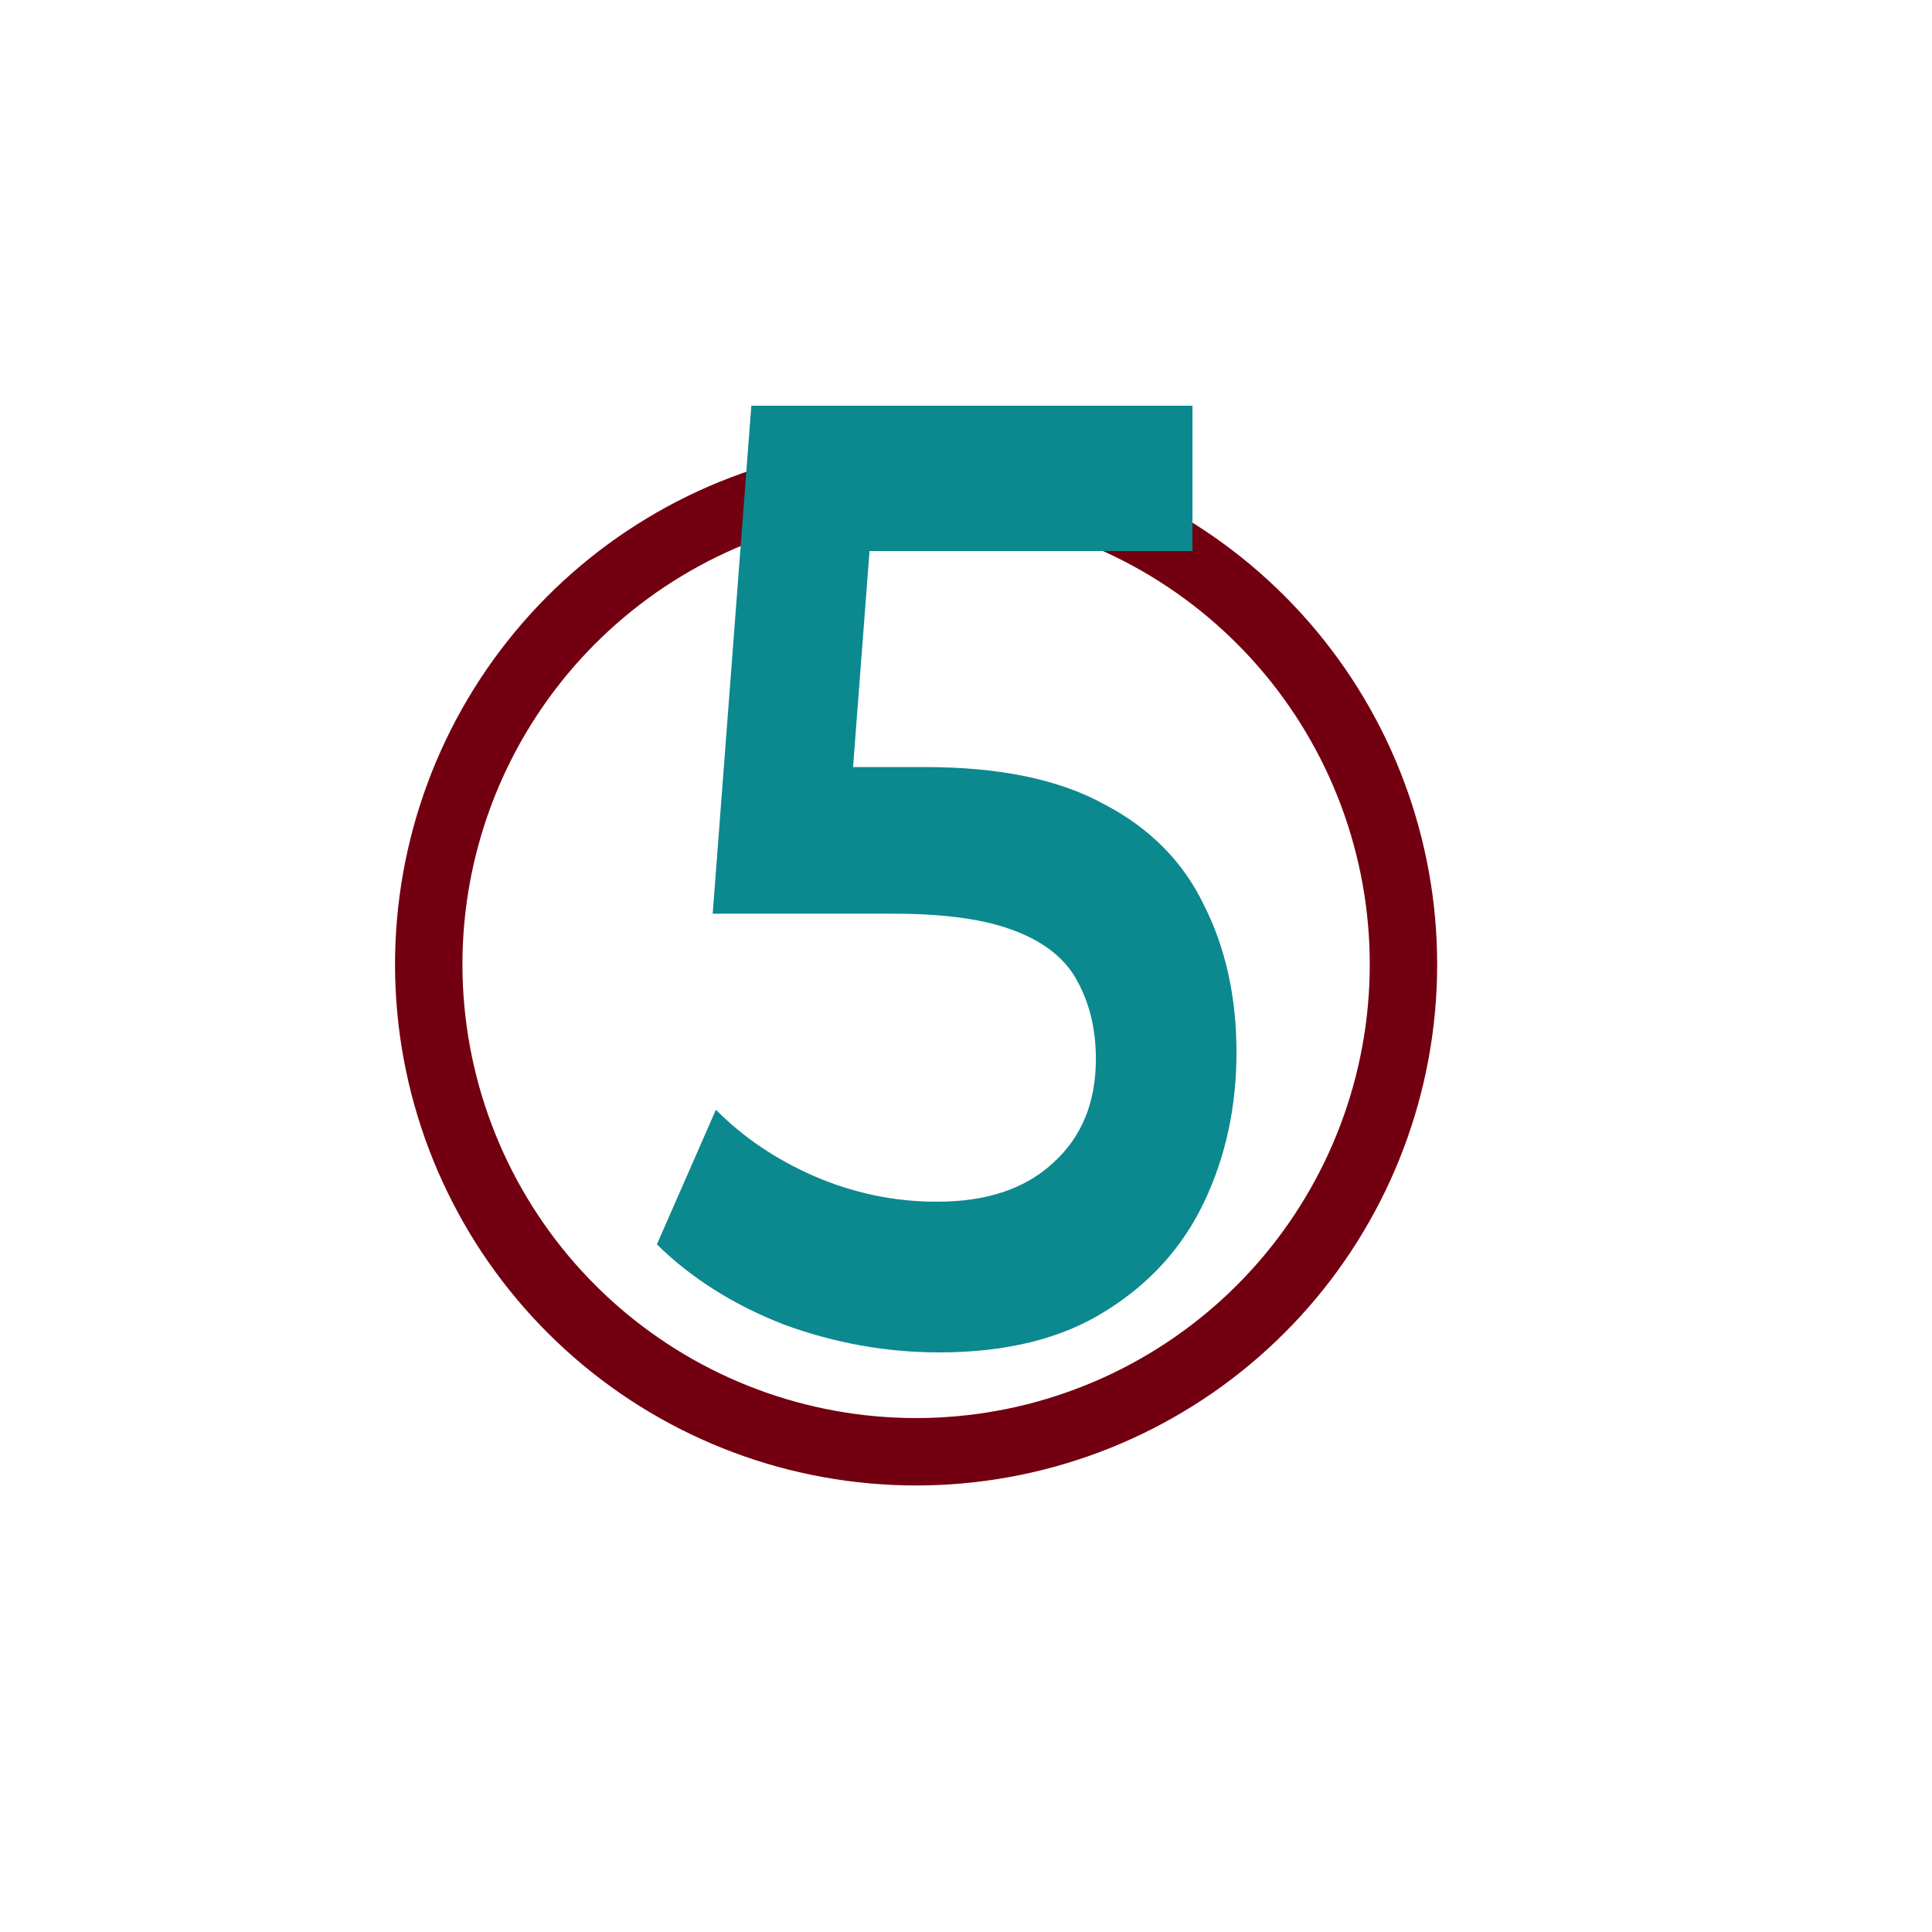
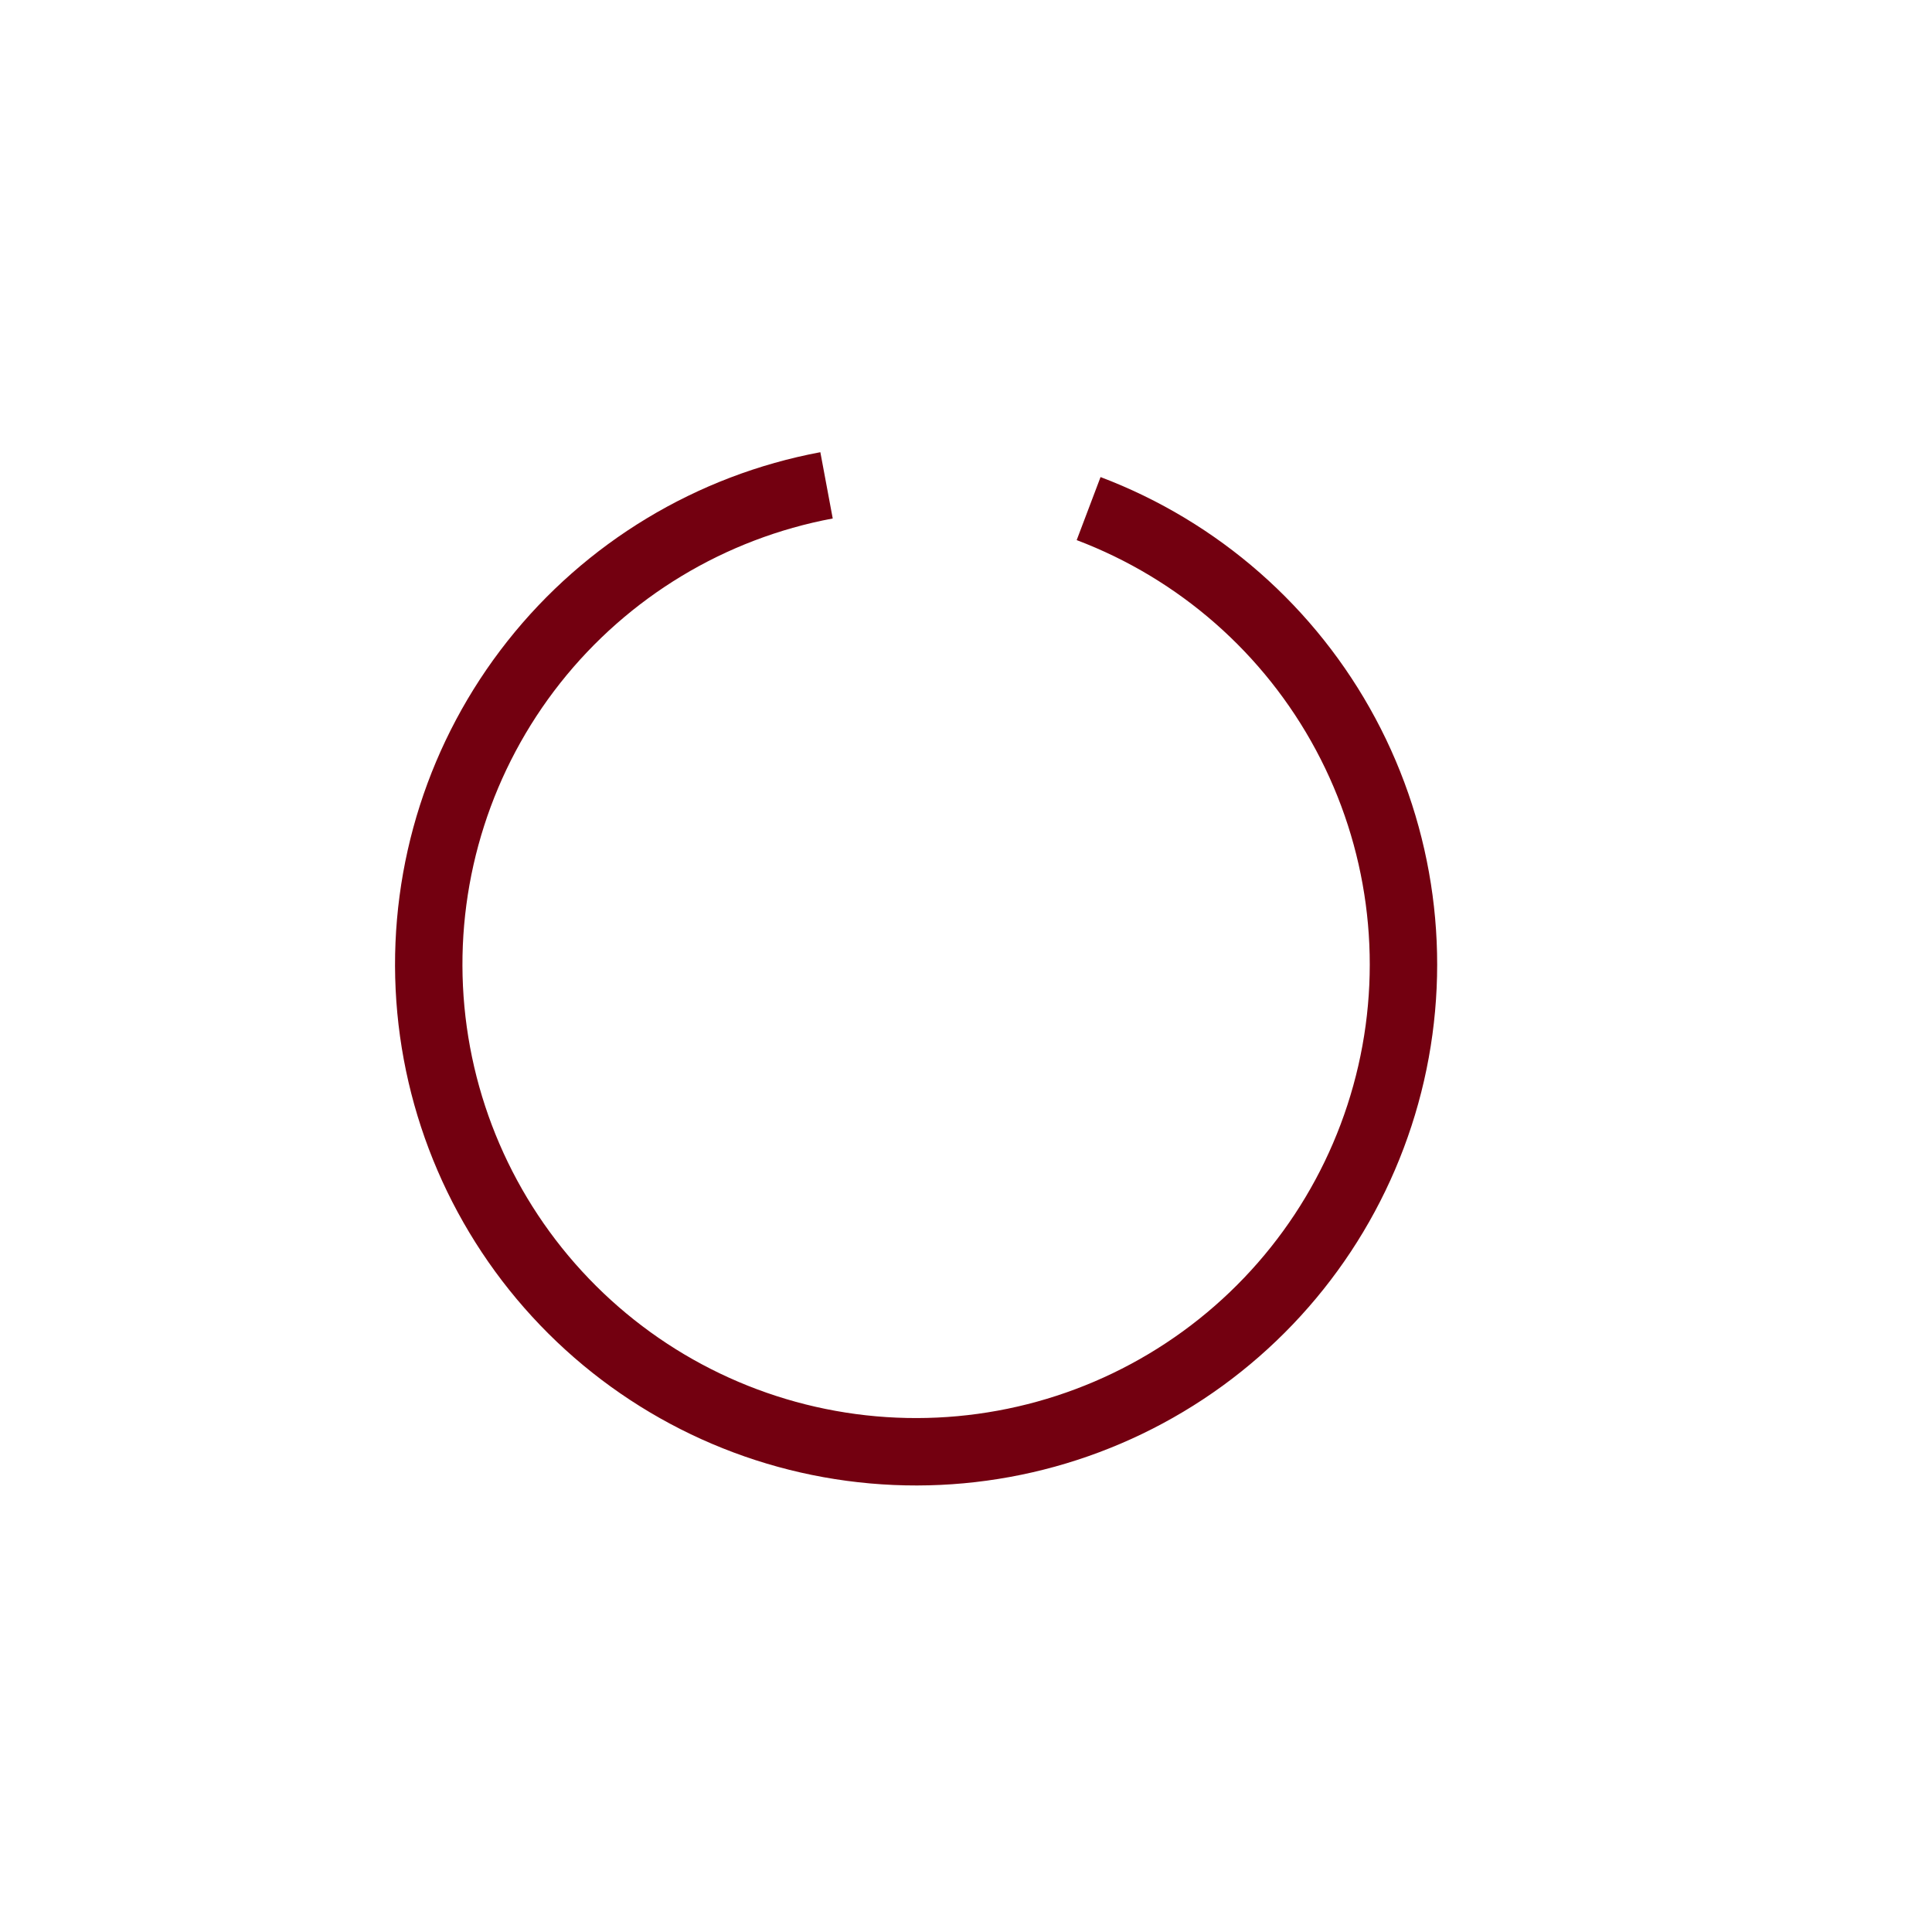
<svg xmlns="http://www.w3.org/2000/svg" width="100" height="100" viewBox="0 0 100 100" fill="none">
  <g clip-path="url(#clip0_278_68)">
    <path d="M56.964 24.693C63.059 27 68.112 31.435 71.19 37.179C74.268 42.923 75.162 49.587 73.707 55.939C72.252 62.291 68.547 67.901 63.276 71.733C58.005 75.565 51.525 77.359 45.034 76.782C38.543 76.207 32.48 73.3 27.966 68.6C23.452 63.9 20.792 57.725 20.478 51.216C20.165 44.707 22.218 38.305 26.259 33.193C30.3 28.08 36.056 24.604 42.461 23.406L43.102 26.836C37.525 27.879 32.515 30.905 28.996 35.356C25.478 39.807 23.69 45.381 23.963 51.048C24.237 56.715 26.552 62.092 30.482 66.183C34.412 70.275 39.691 72.806 45.342 73.307C50.994 73.808 56.635 72.247 61.224 68.911C65.814 65.575 69.04 60.69 70.306 55.16C71.573 49.63 70.794 43.828 68.115 38.827C65.435 33.826 61.035 29.965 55.729 27.956L56.964 24.693Z" fill="#730010" />
-     <path d="M48.611 70C45.87 70 43.185 69.517 40.556 68.551C37.963 67.538 35.778 66.158 34 64.41L37.056 57.439C38.463 58.866 40.167 60.016 42.167 60.89C44.204 61.764 46.315 62.201 48.5 62.201C51.056 62.201 53.056 61.534 54.5 60.2C55.981 58.866 56.722 57.071 56.722 54.817C56.722 53.299 56.407 51.964 55.778 50.814C55.185 49.664 54.111 48.79 52.556 48.192C51.037 47.593 48.944 47.294 46.278 47.294H36.889L38.889 21H61.722V28.523H41.556L45.333 24.244L43.833 43.913L40.056 39.703H47.889C51.741 39.703 54.833 40.347 57.167 41.635C59.537 42.877 61.259 44.626 62.333 46.88C63.444 49.089 64 51.619 64 54.472C64 57.278 63.444 59.855 62.333 62.201C61.222 64.548 59.519 66.434 57.222 67.861C54.963 69.287 52.093 70 48.611 70Z" fill="#0C888F" />
  </g>
  <defs>
    <clipPath id="clip0_278_68">
      <rect width="100" height="100" fill="white" />
    </clipPath>
  </defs>
</svg>